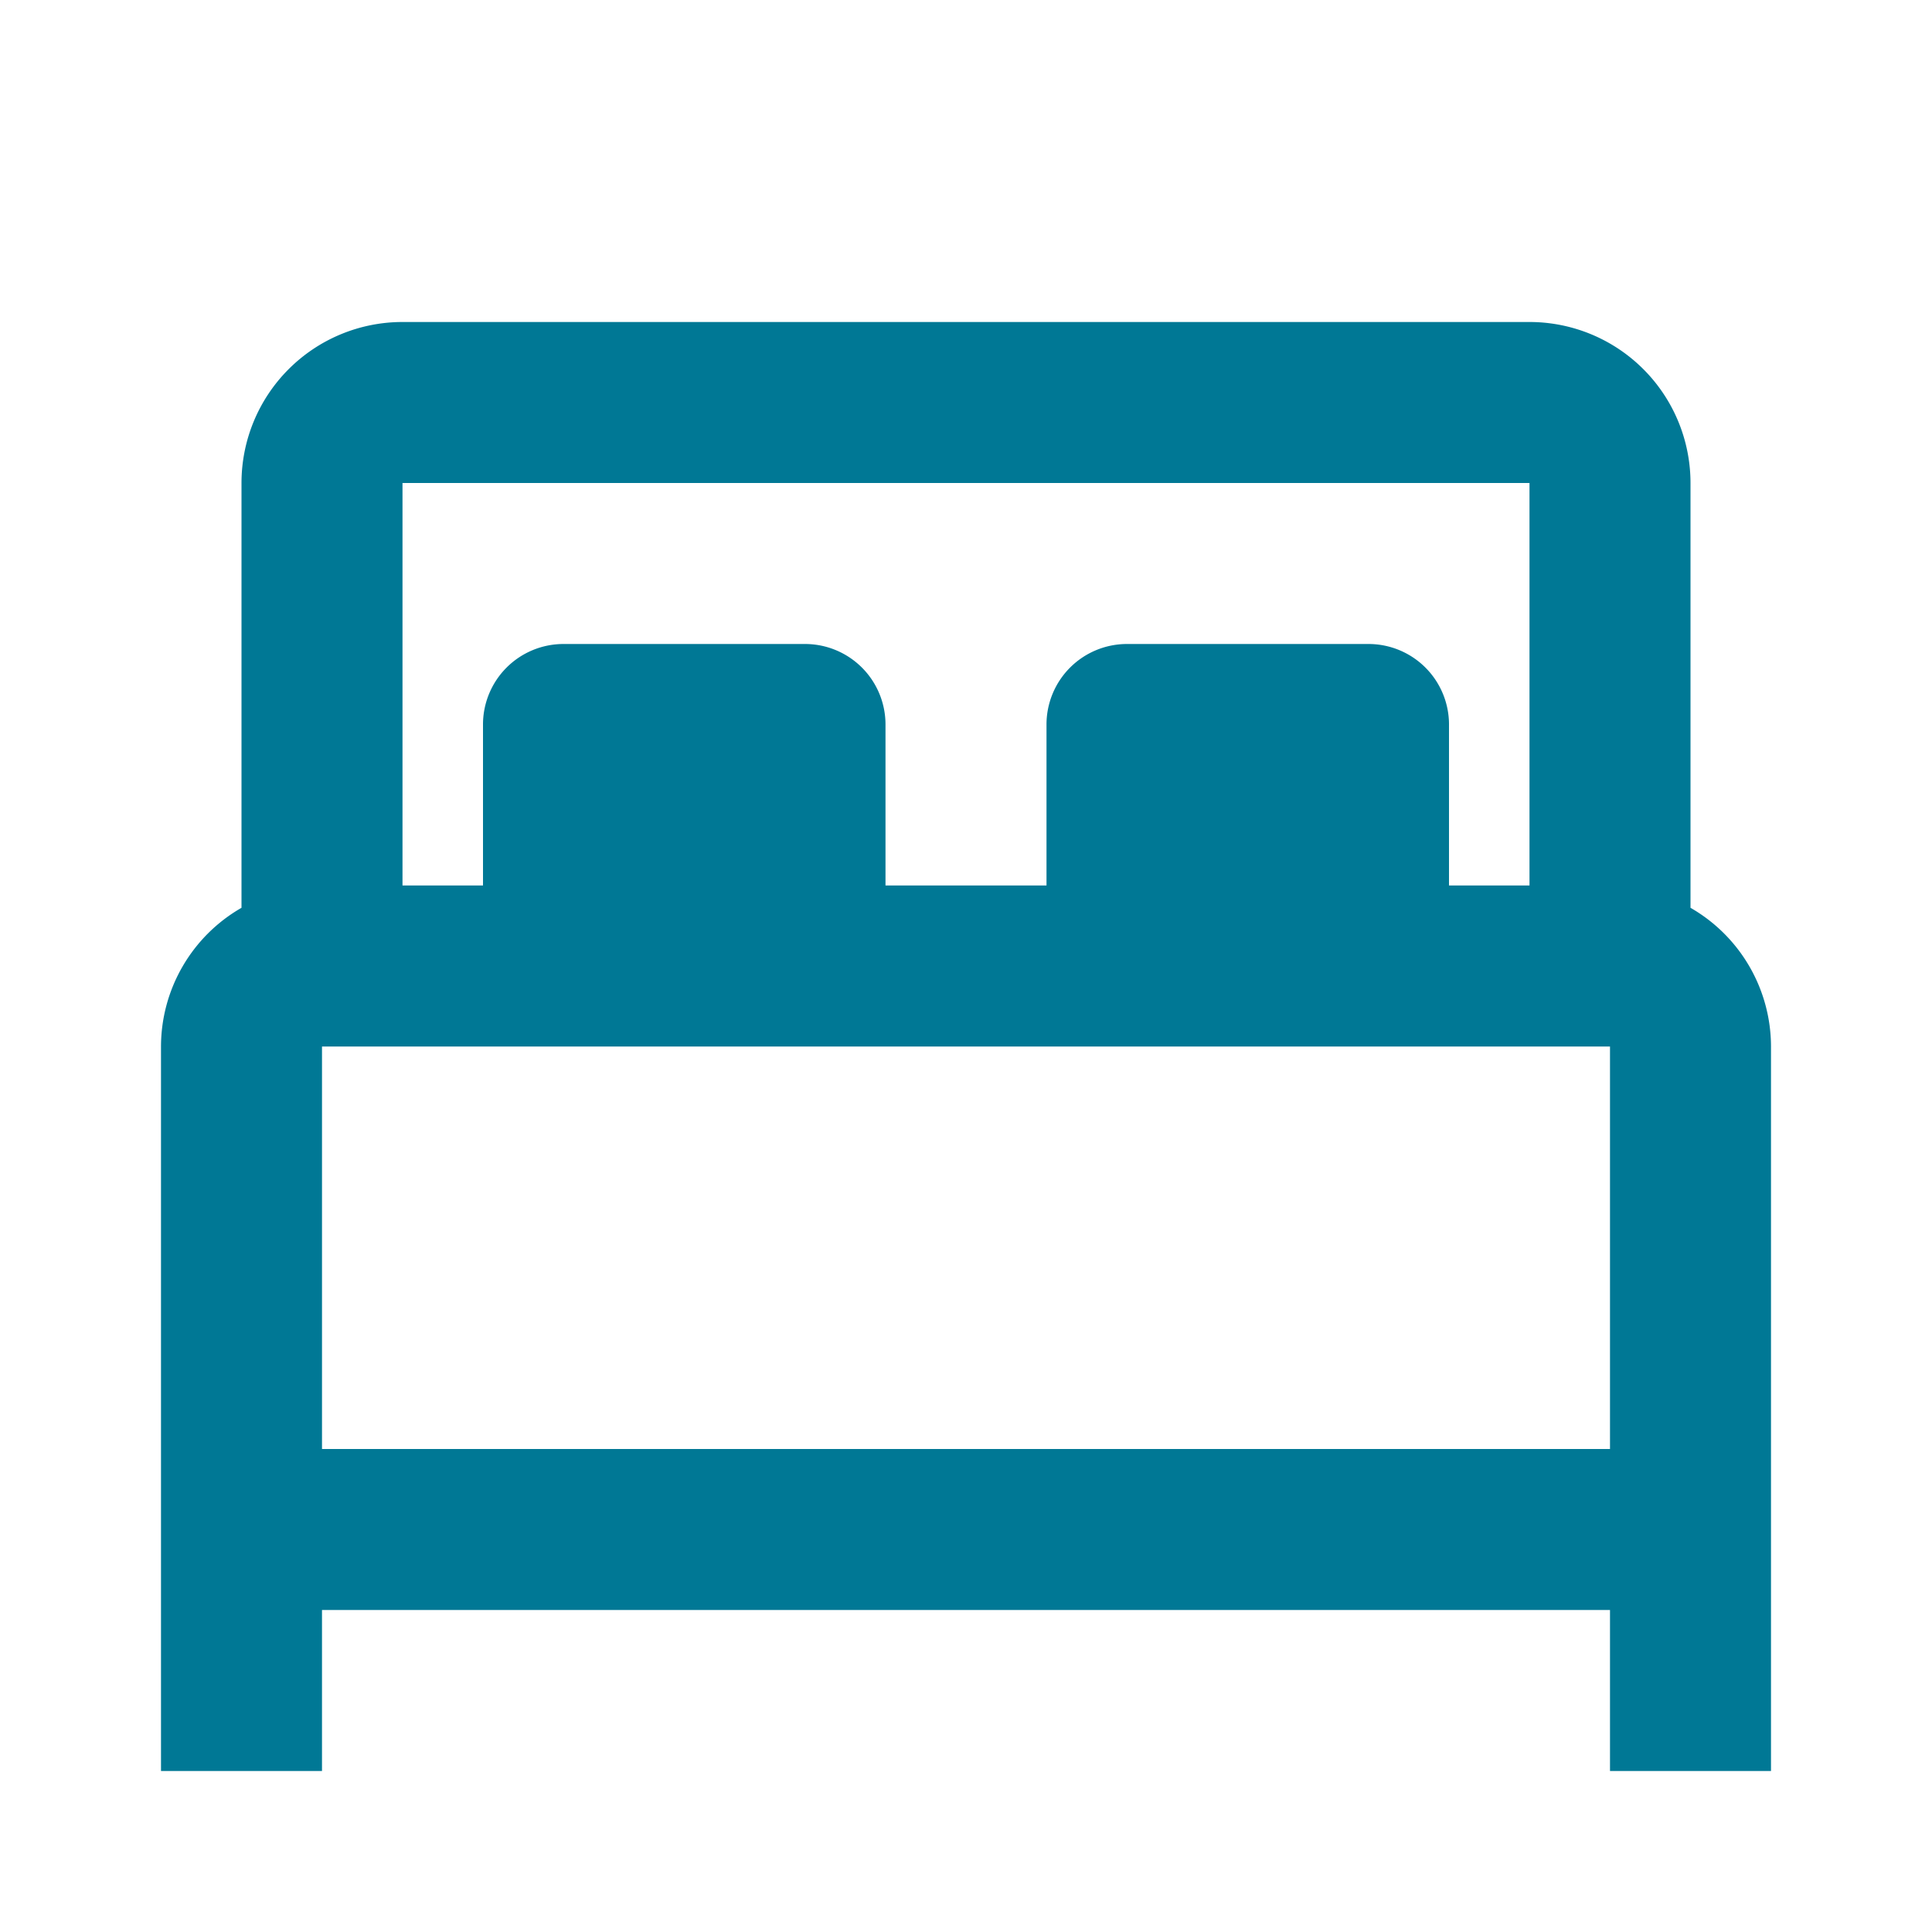
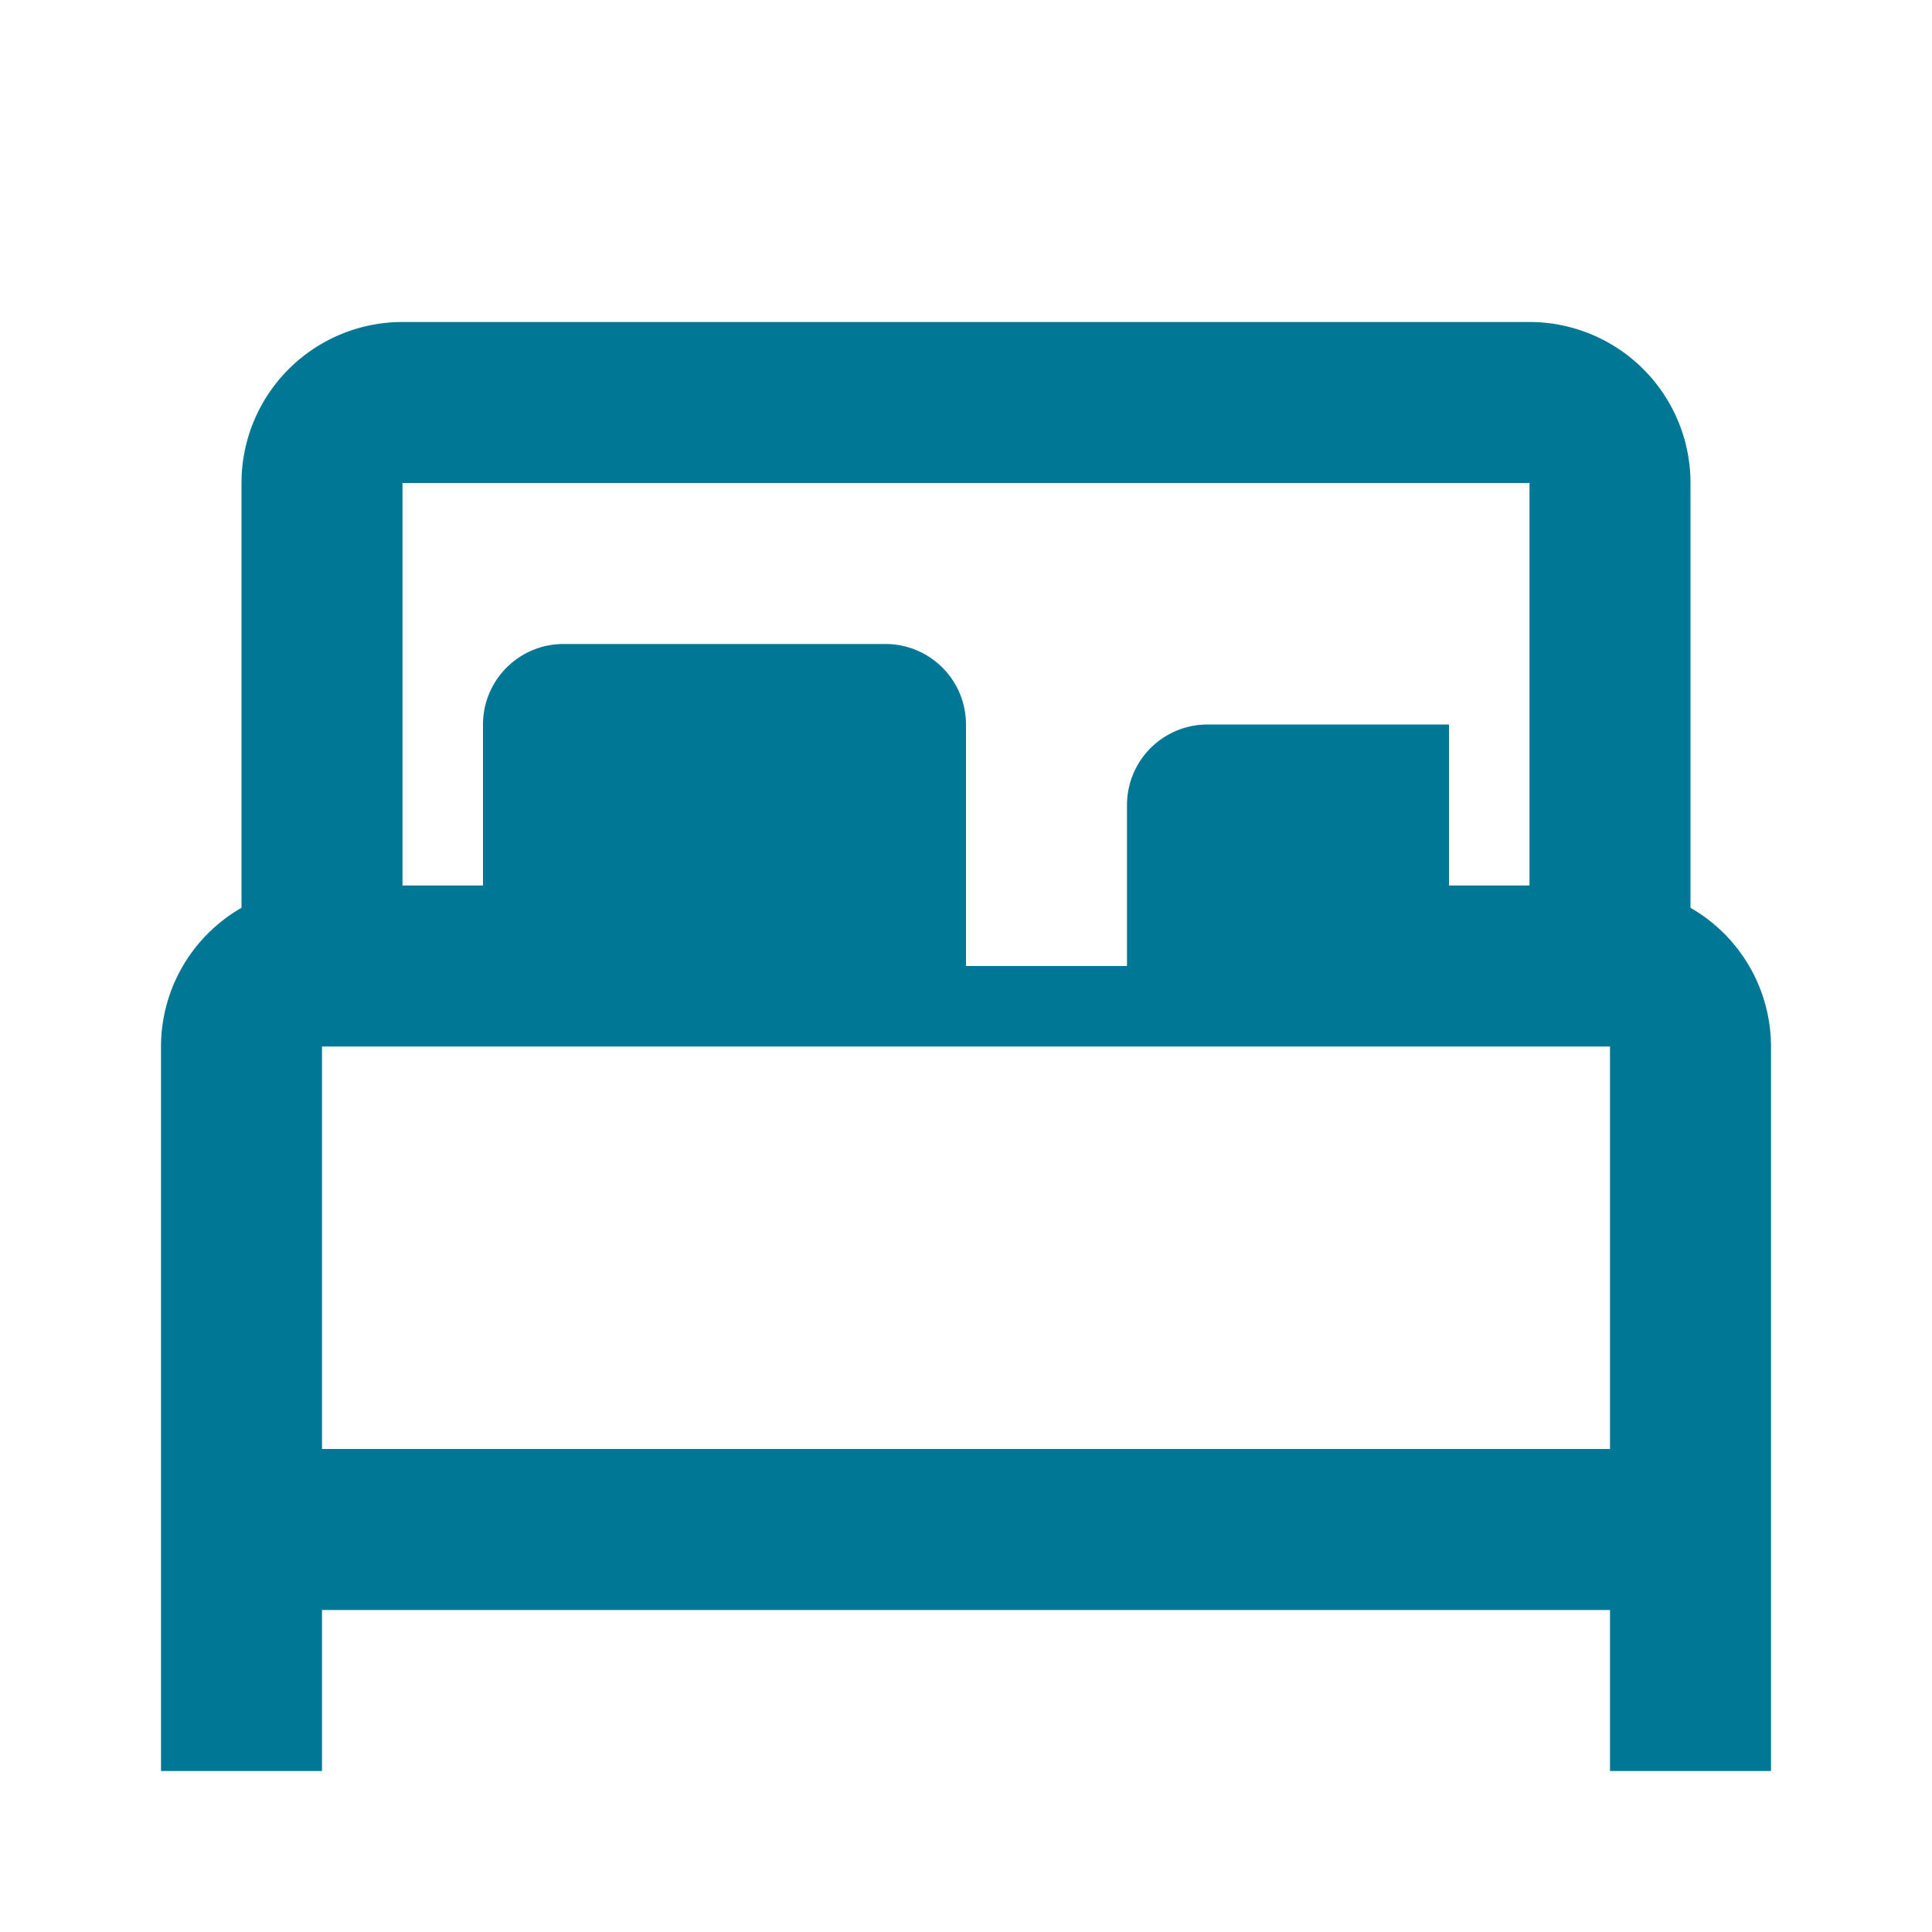
<svg xmlns="http://www.w3.org/2000/svg" width="24" height="24" fill="none">
-   <path d="M5 4a2 2 0 00-2 2v5.277A1.99 1.99 0 002 13v9h2v-2h16v2h2v-9a1.99 1.99 0 00-1-1.723V6a2 2 0 00-2-2H5zm0 2h14v5h-1V9a1 1 0 00-1-1h-3a1 1 0 00-1 1v2h-2V9a1 1 0 00-1-1H7a1 1 0 00-1 1v2H5V6zm-1 7h16v5H4v-5z" fill="#007895" />
+   <path d="M5 4a2 2 0 00-2 2v5.277A1.99 1.99 0 002 13v9h2v-2h16v2h2v-9a1.99 1.99 0 00-1-1.723V6a2 2 0 00-2-2H5zm0 2h14v5h-1V9h-3a1 1 0 00-1 1v2h-2V9a1 1 0 00-1-1H7a1 1 0 00-1 1v2H5V6zm-1 7h16v5H4v-5z" fill="#007895" />
</svg>